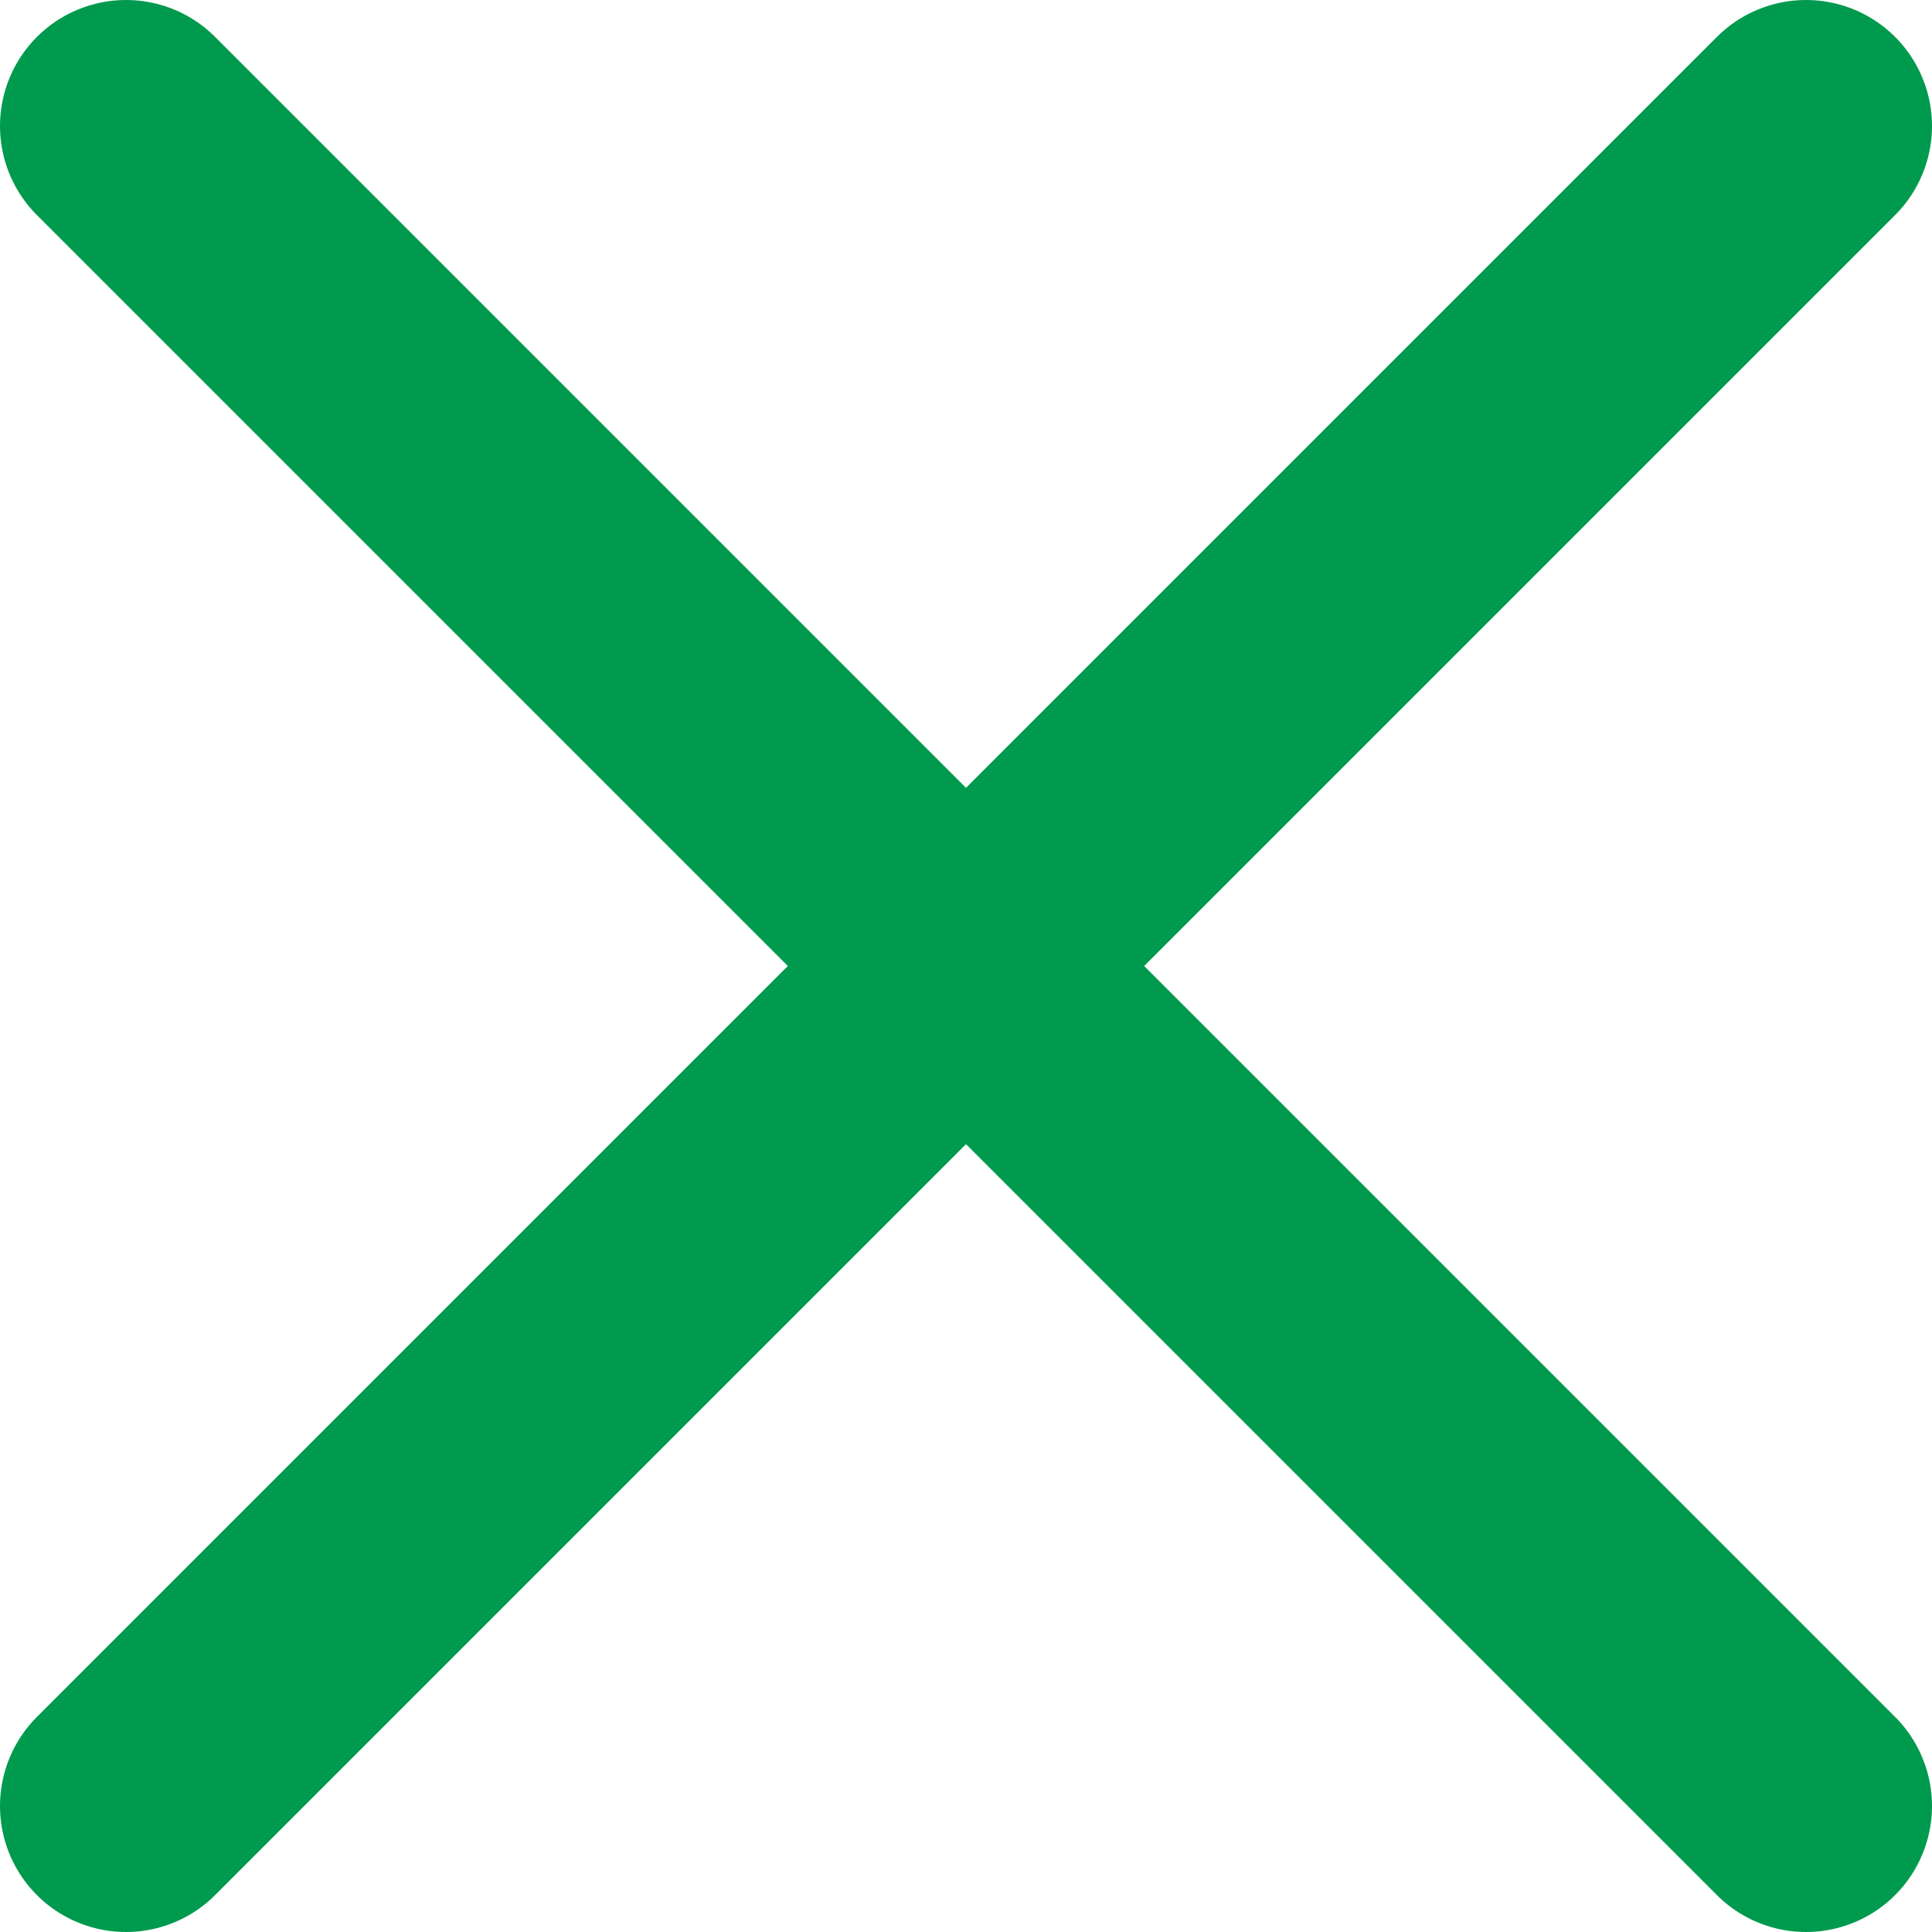
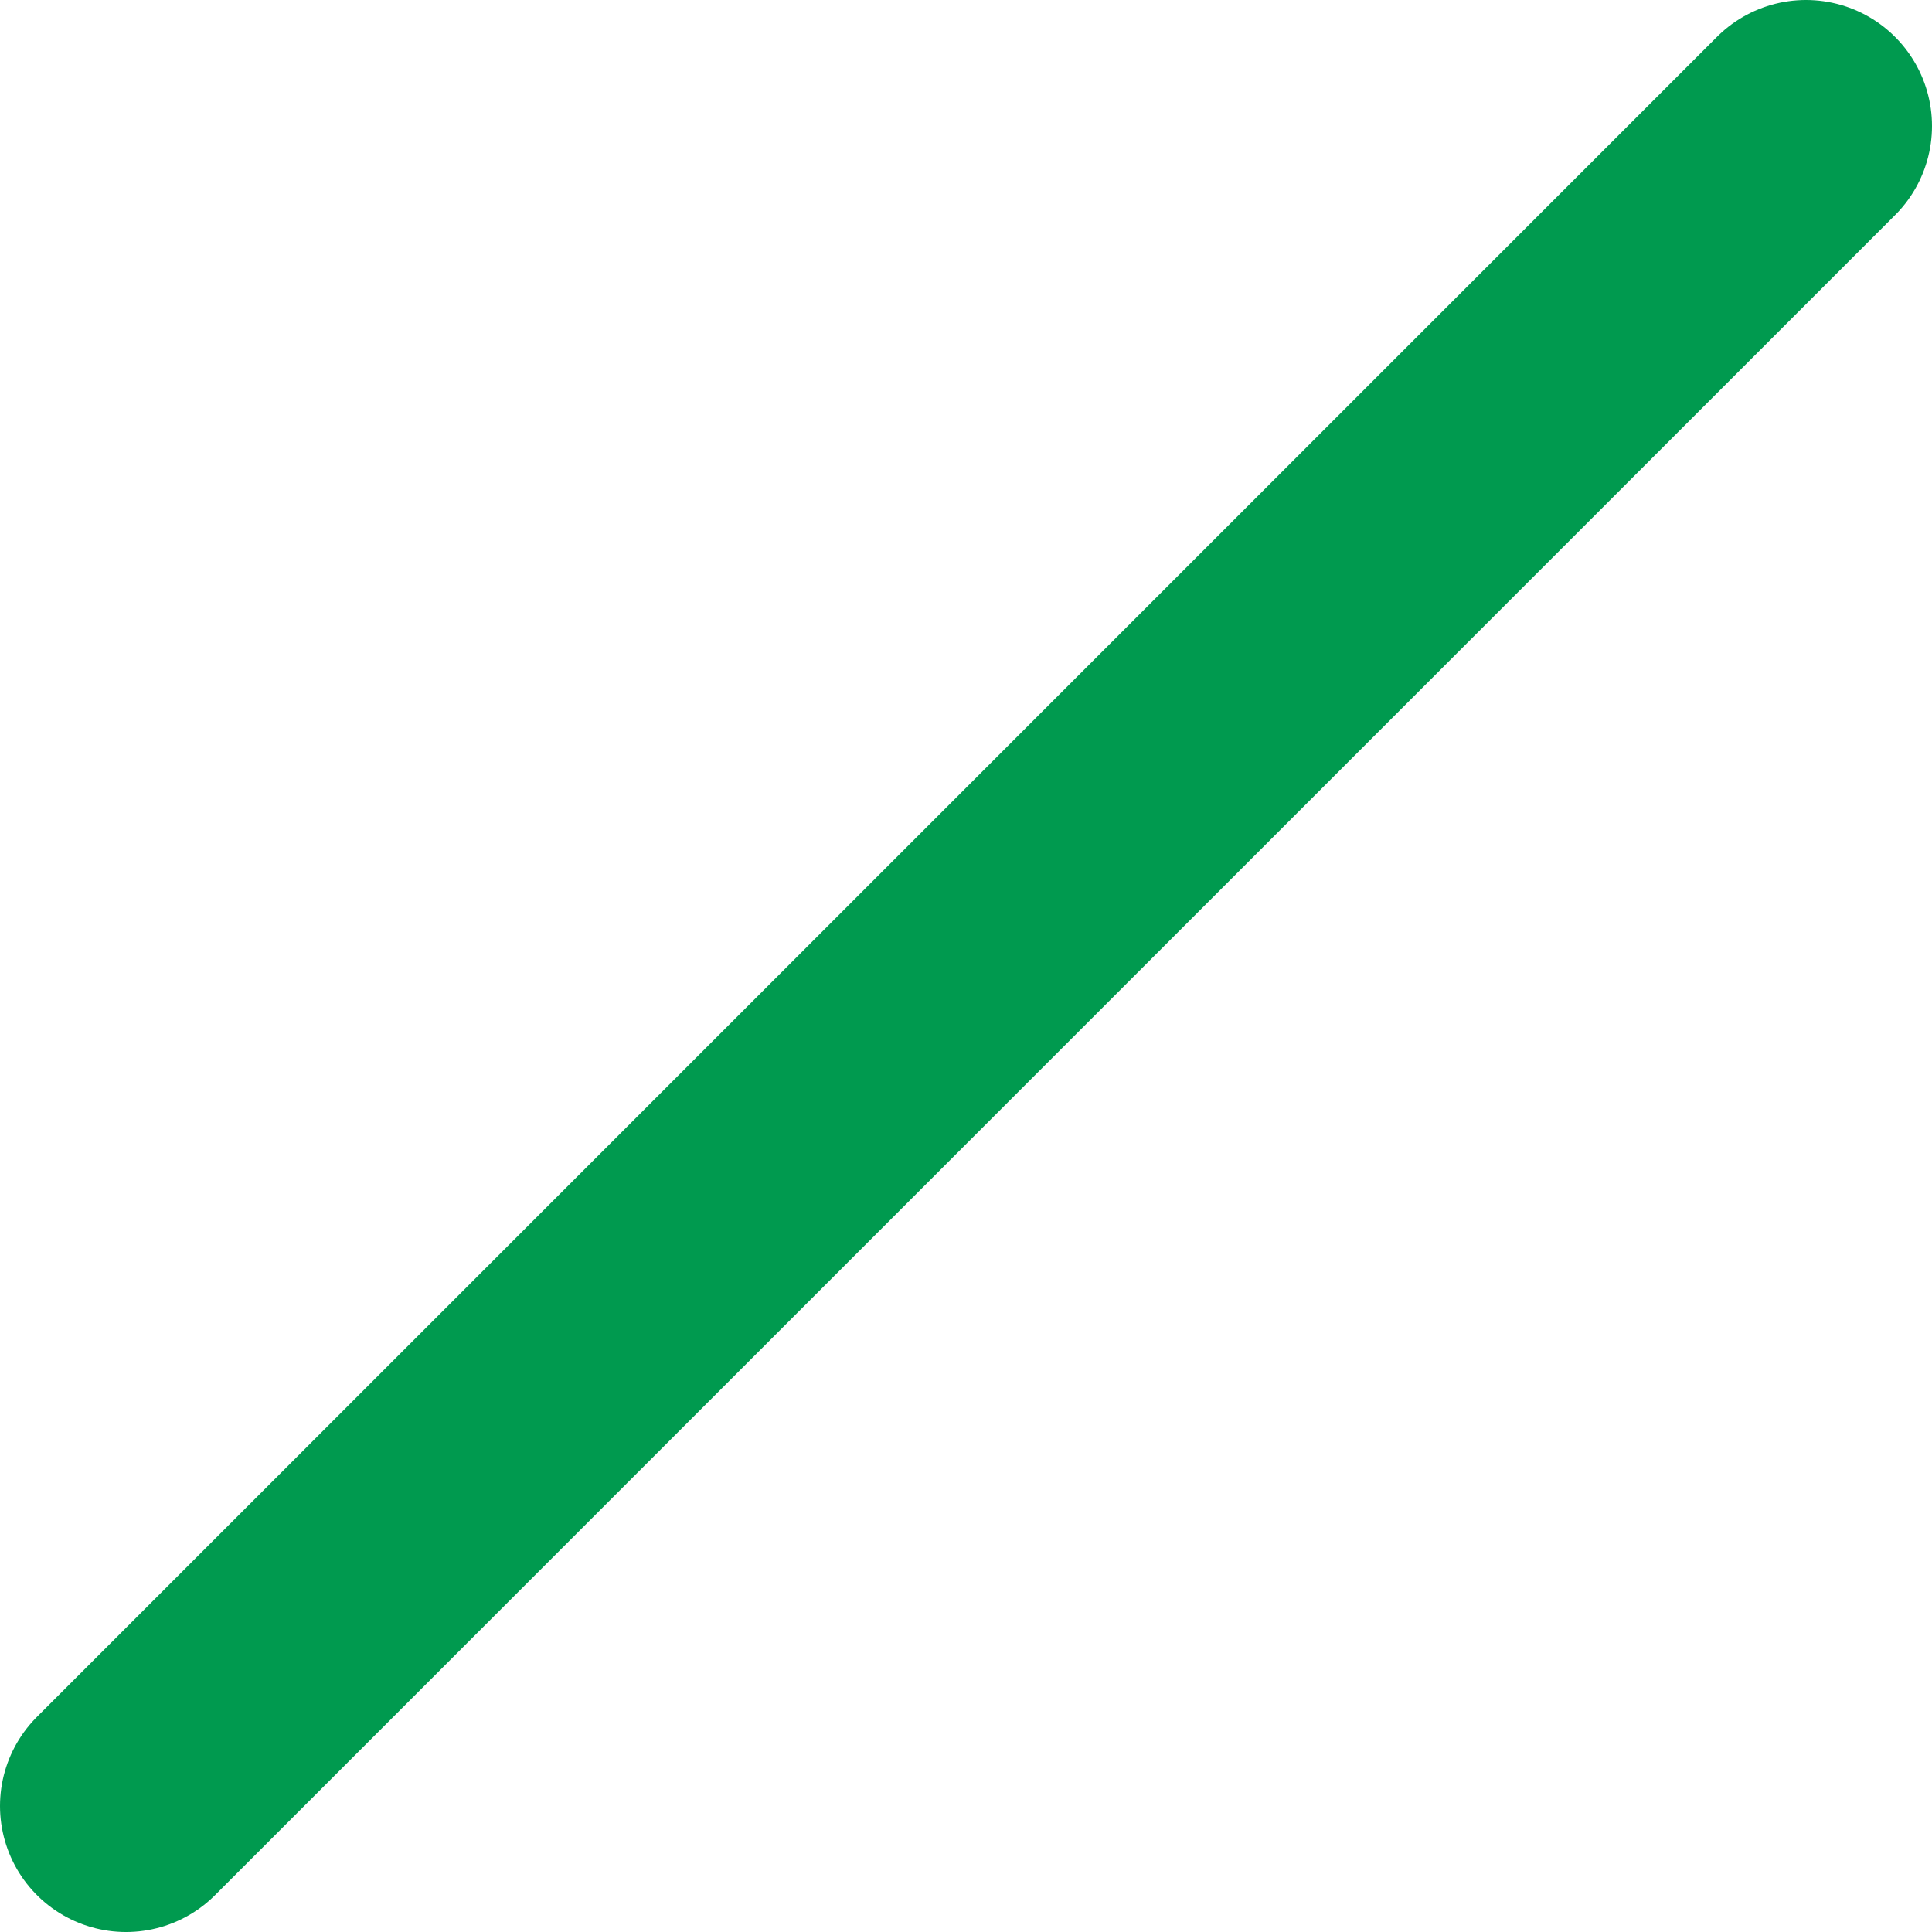
<svg xmlns="http://www.w3.org/2000/svg" viewBox="0 0 23 23">
  <defs>
    <style>.cls-1{fill:none;stroke:#009a4f;stroke-linecap:round;stroke-width:3px;}</style>
  </defs>
  <title>close-x</title>
  <g id="Layer_2" data-name="Layer 2">
    <g id="Layer_1-2" data-name="Layer 1">
-       <path class="cls-1" d="M1.5,1.5l20,20" />
      <path class="cls-1" d="M1.5,21.5l20-20" />
    </g>
  </g>
</svg>